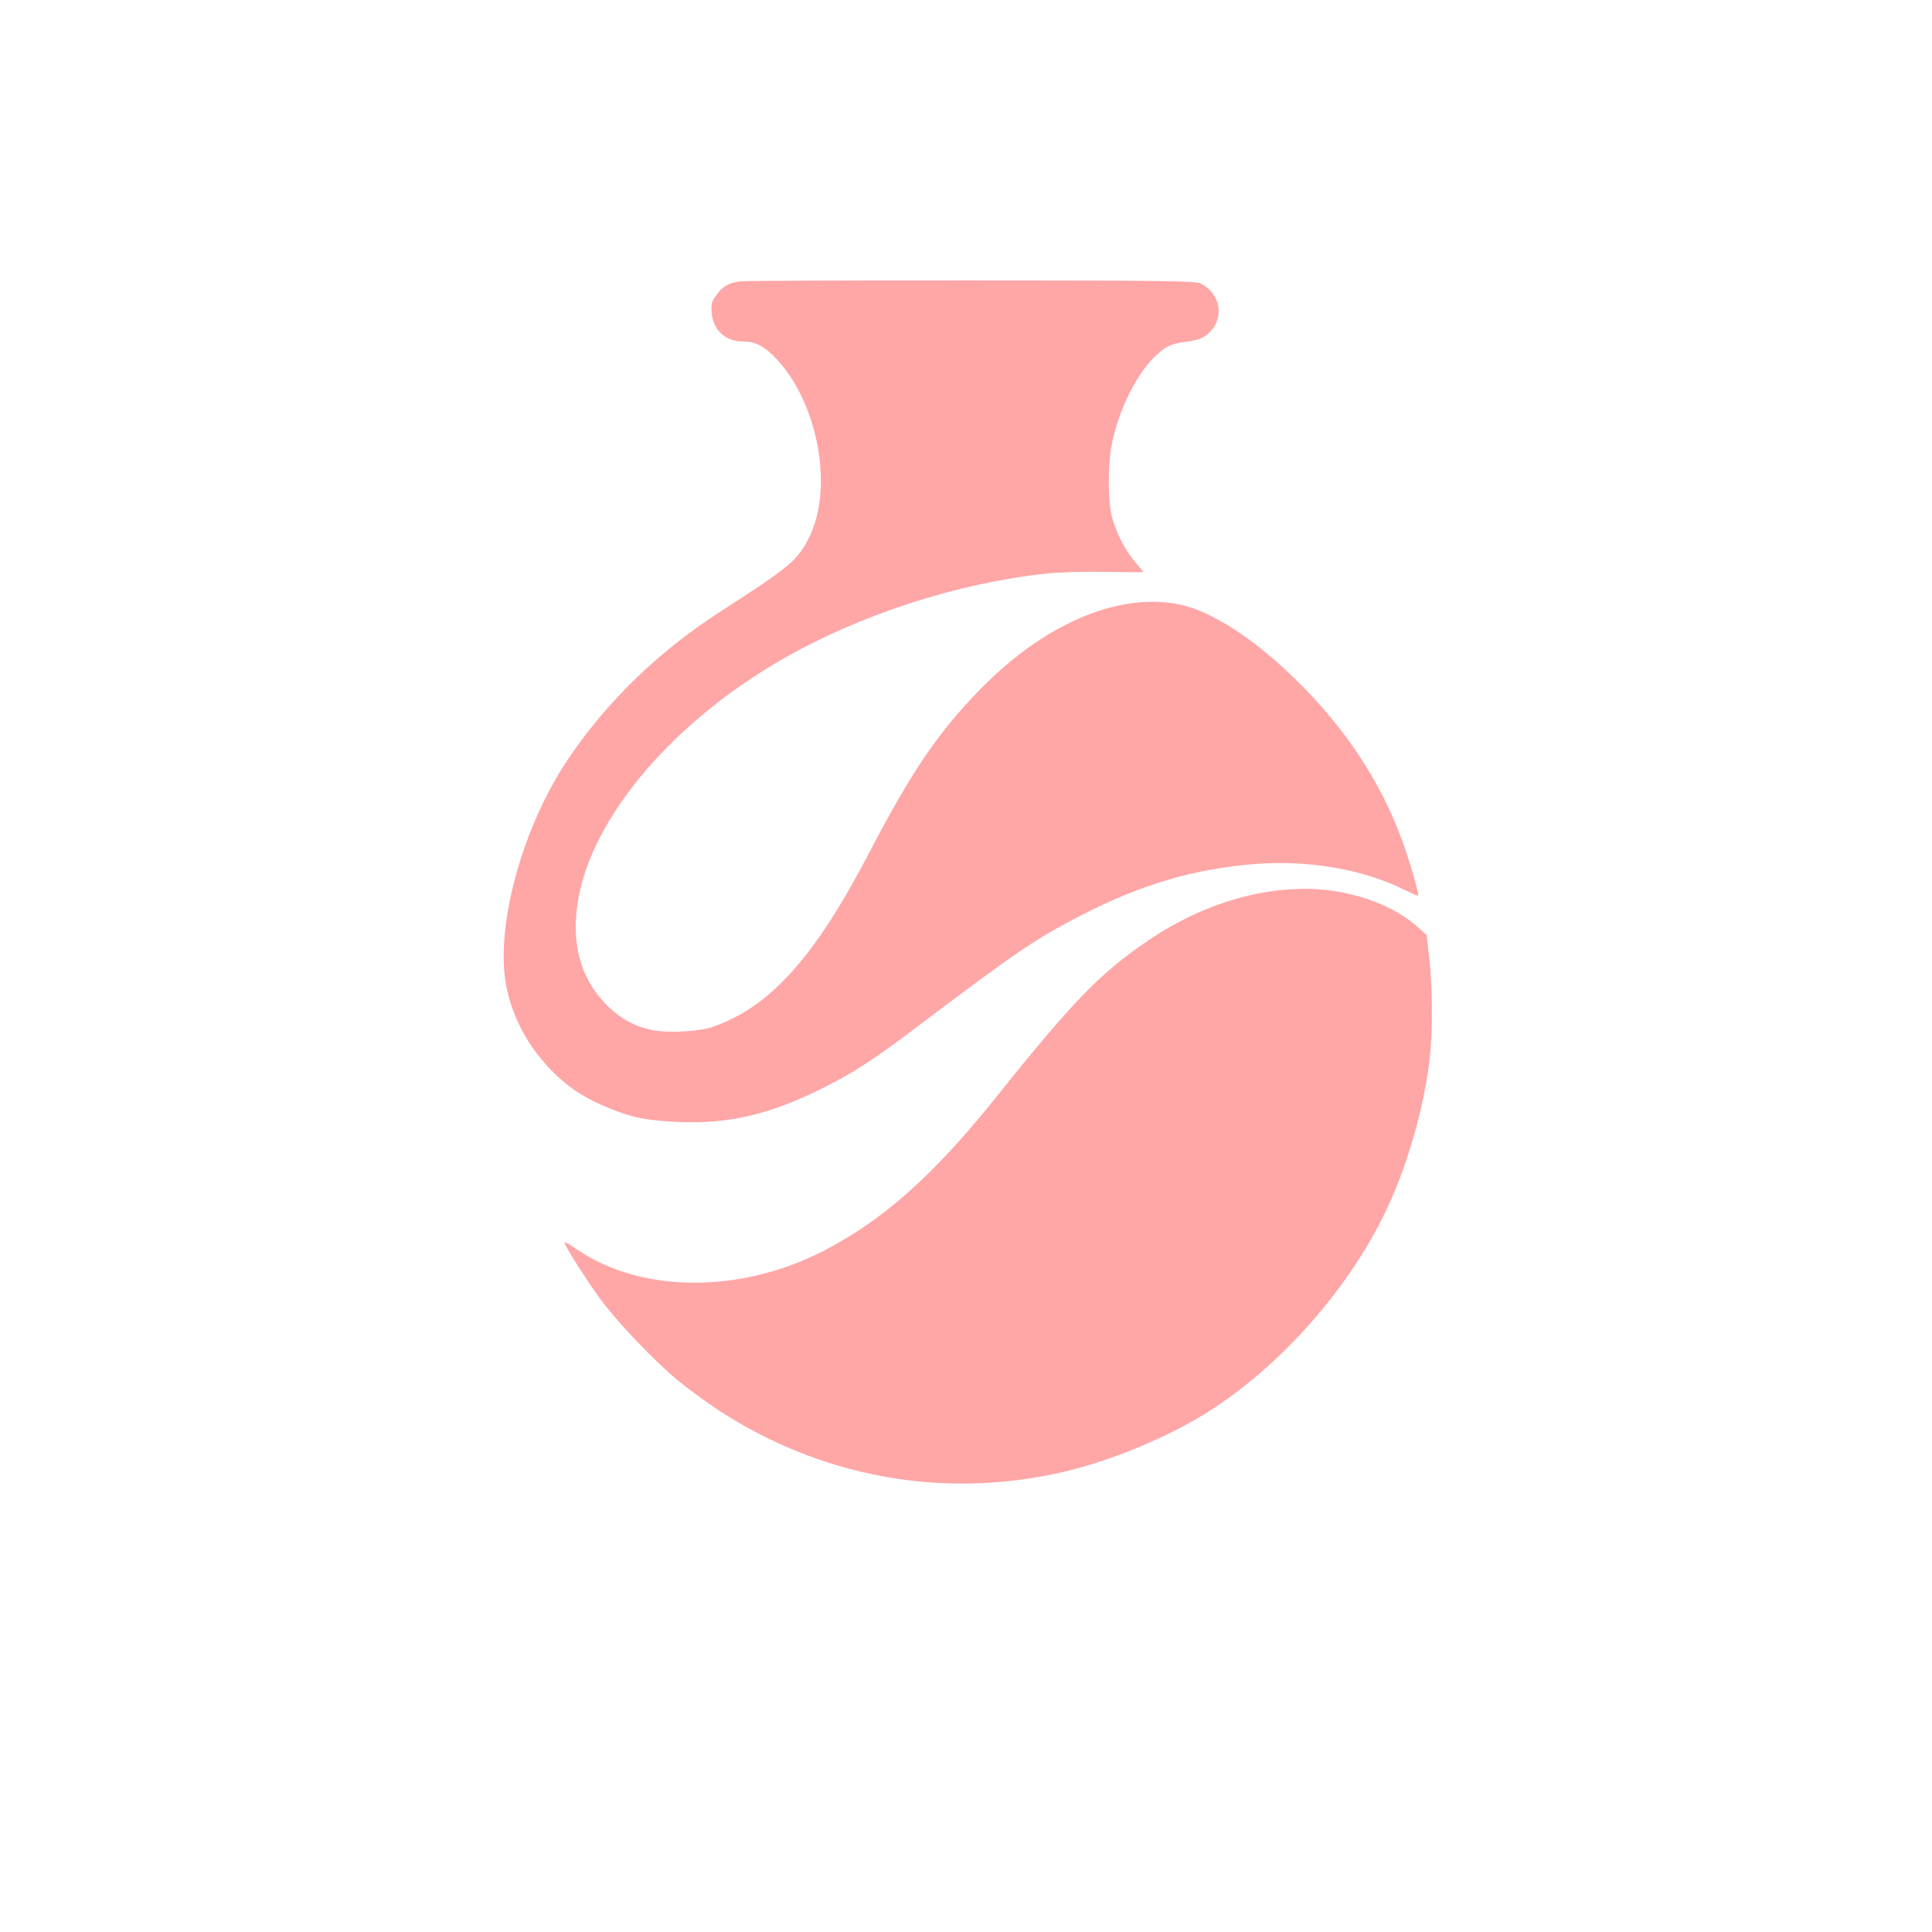
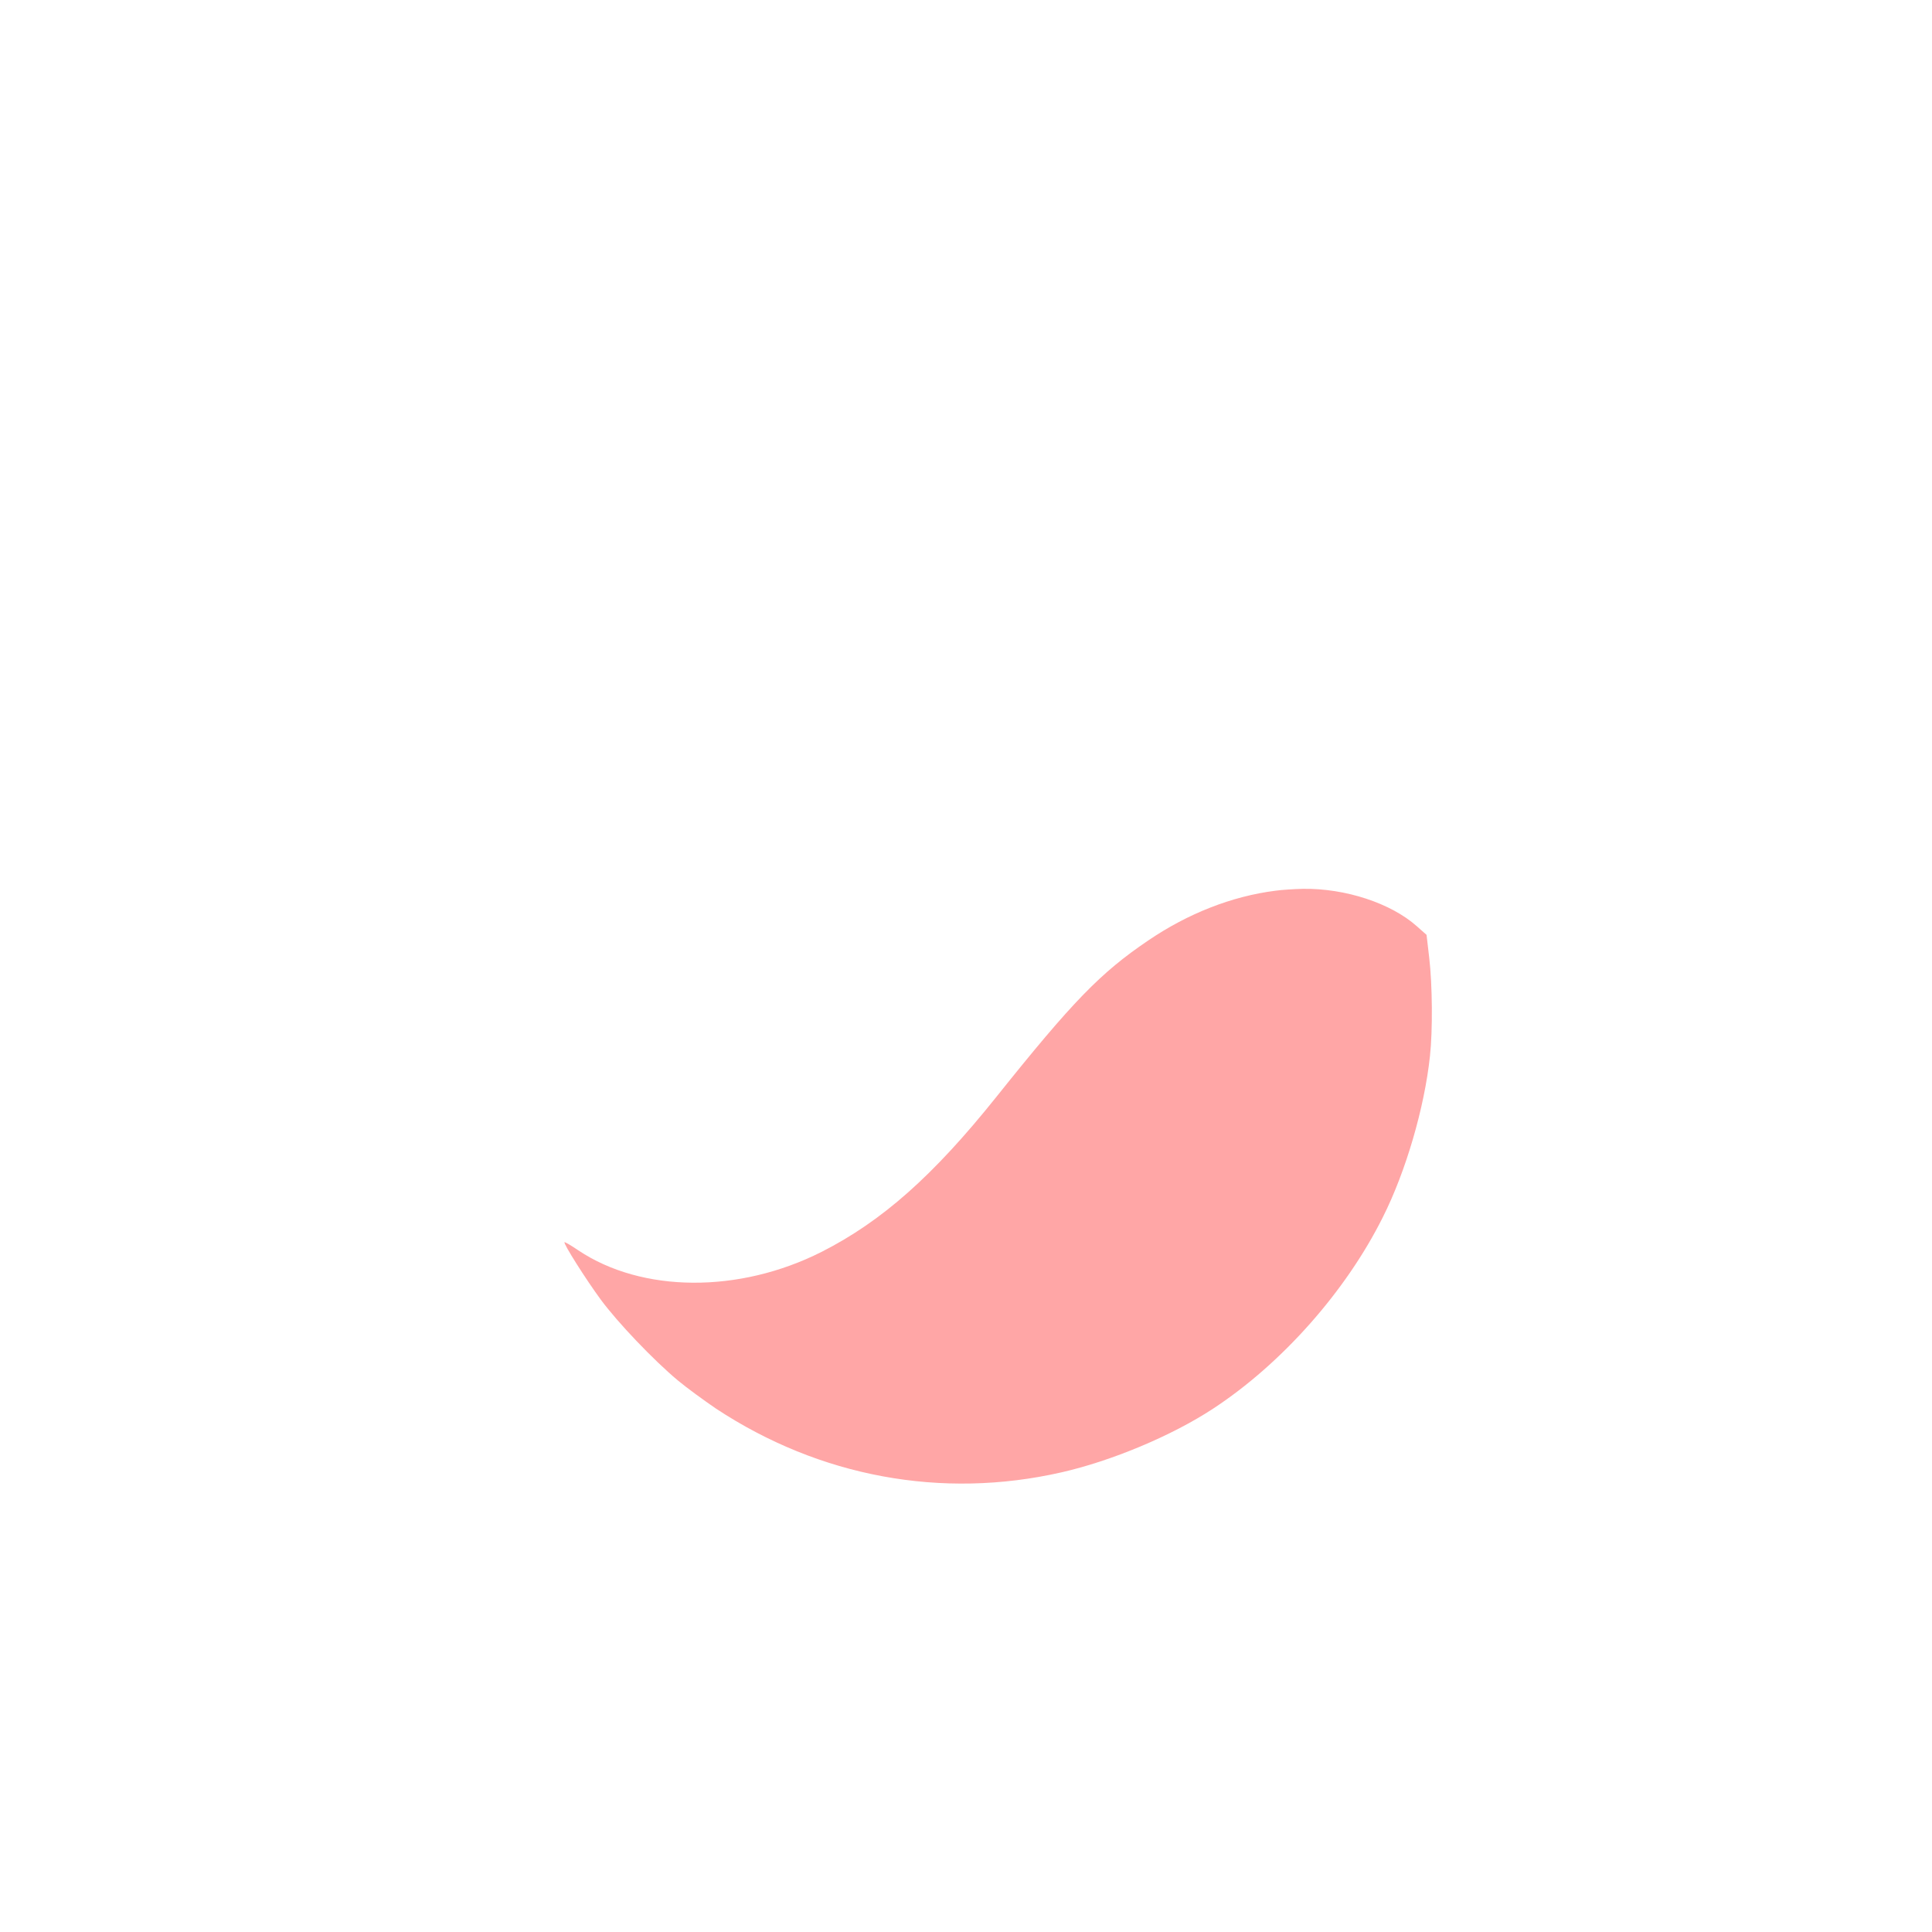
<svg xmlns="http://www.w3.org/2000/svg" version="1.0" width="1024pt" height="1024pt" viewBox="0 0 1024 1024" preserveAspectRatio="xMidYMid meet">
  <g transform="translate(0,1024) scale(0.1,-0.1)" fill="#ffa6a6" stroke="none">
-     <path d="M3927 8749 c-65 -7 -99 -27 -135 -80 -20 -28 -23 -43 -20 -87 8 -93 73 -152 168 -152 73 0 128 -34 204 -125 199 -242 267 -658 148 -906 -61 -127 -101 -161 -479 -404 -330 -213 -610 -487 -813 -795 -239 -364 -377 -884 -316 -1190 34 -167 116 -318 241 -446 88 -89 174 -145 307 -199 121 -50 203 -65 373 -72 258 -10 471 40 740 172 167 82 278 153 504 324 536 405 637 474 886 602 317 163 599 245 921 270 282 21 567 -28 785 -136 40 -19 73 -34 75 -32 7 7 -48 196 -88 302 -113 305 -297 583 -549 832 -175 172 -332 289 -495 365 -323 151 -776 4 -1160 -377 -237 -235 -385 -450 -611 -883 -293 -564 -527 -826 -833 -934 -69 -25 -233 -34 -315 -19 -98 18 -180 63 -254 139 -137 141 -186 326 -146 557 77 438 501 937 1080 1270 412 237 927 404 1401 455 63 7 197 11 312 9 111 -2 202 -2 202 -1 0 2 -19 26 -43 53 -52 60 -101 154 -124 241 -20 77 -22 259 -3 368 29 169 122 369 221 470 59 61 93 79 179 89 51 7 80 16 104 35 98 74 83 215 -29 273 -26 14 -168 16 -1205 17 -646 0 -1201 -2 -1233 -5z" />
    <path d="M6760 5519 c-230 -29 -465 -121 -676 -265 -251 -170 -398 -321 -804 -829 -333 -416 -604 -657 -925 -820 -437 -221 -952 -218 -1290 8 -38 26 -71 45 -73 43 -7 -7 114 -198 192 -304 90 -122 279 -320 408 -428 48 -40 140 -107 203 -150 549 -362 1196 -482 1830 -338 265 60 586 194 805 338 363 238 703 621 899 1014 122 242 221 581 250 854 15 135 13 380 -4 523 l-14 120 -52 46 c-137 122 -378 201 -602 198 -45 -1 -111 -5 -147 -10z" />
  </g>
</svg>